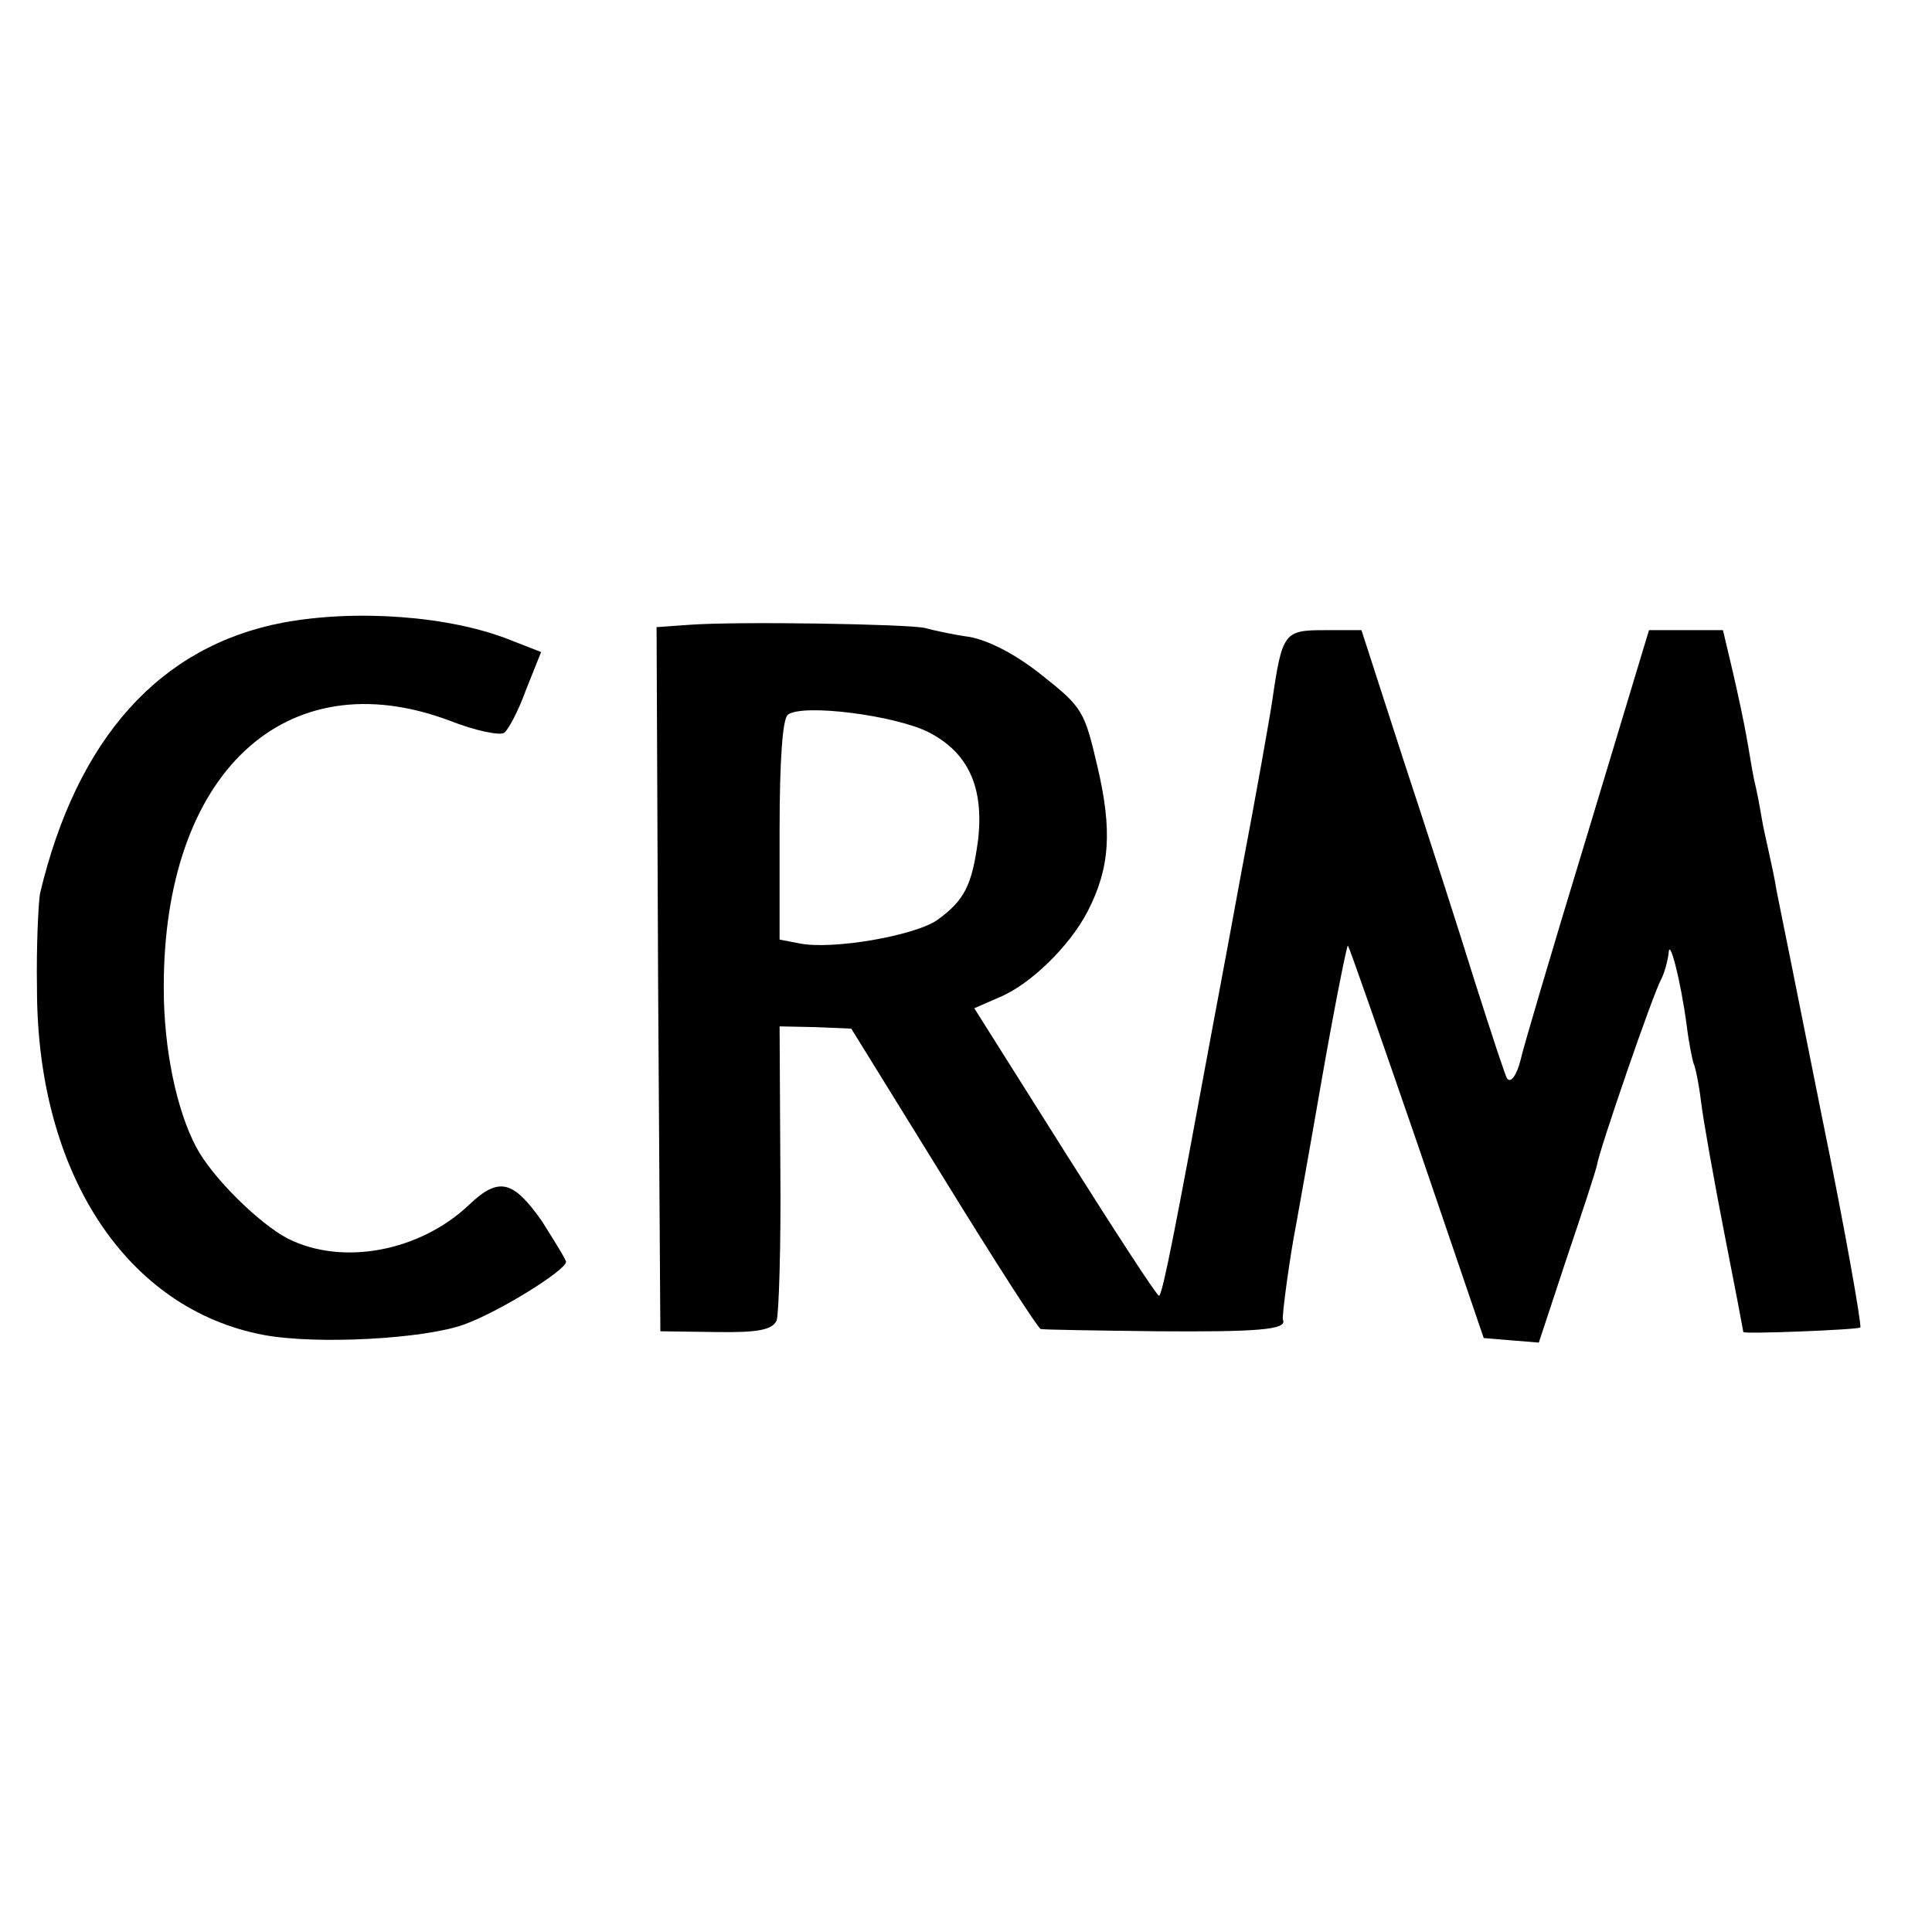
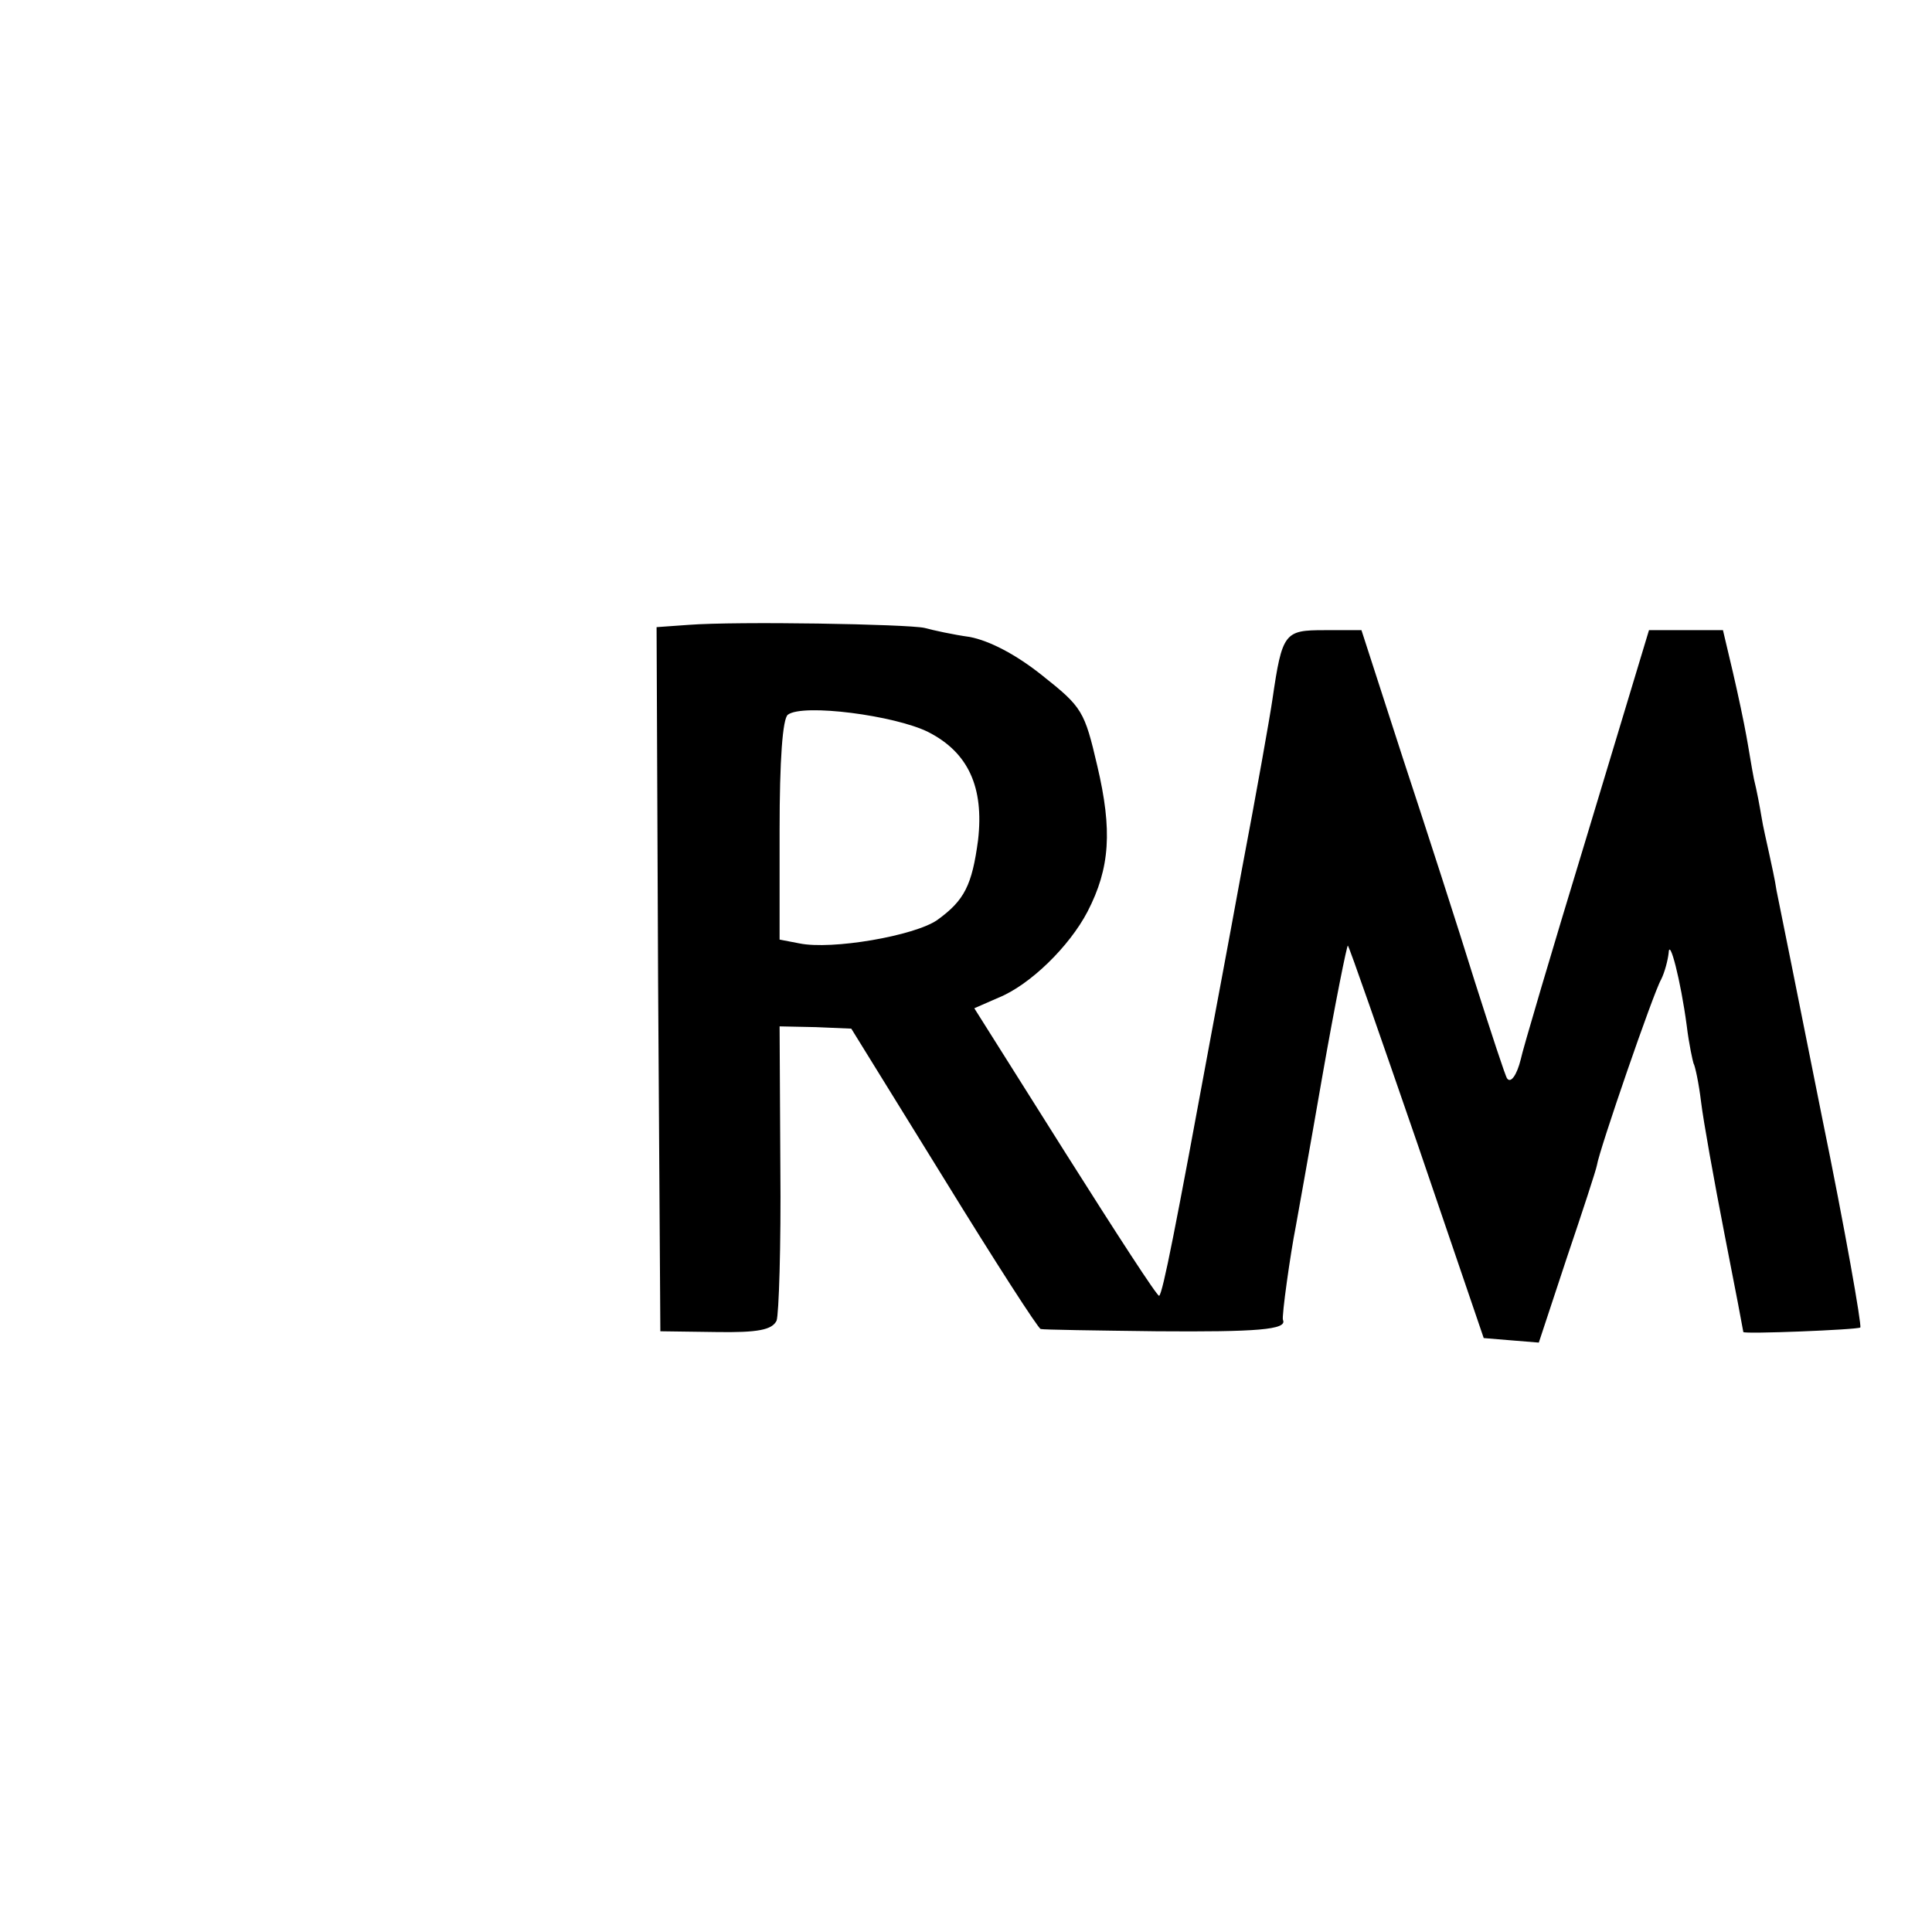
<svg xmlns="http://www.w3.org/2000/svg" version="1.0" width="256pt" height="256pt" viewBox="0 0 256 256" preserveAspectRatio="xMidYMid meet">
  <g transform="translate(0,256) scale(0.1,-0.1)" fill="#000000" stroke="none">
-     <path d="M375 1735 c-163 -31 -273 -153 -322 -359 -2 -12 -5 -68 -4 -126 0 -245 119 -425 301 -459 71 -13 213 -5 265 14 47 17 135 72 135 83 0 3 -15 27 -32 54 -38 54 -57 59 -96 22 -65 -62 -168 -82 -241 -45 -38 20 -100 81 -121 121 -26 49 -43 130 -43 210 -1 285 161 437 379 355 33 -13 66 -20 72 -16 5 3 19 29 29 57 l20 50 -41 16 c-80 32 -204 41 -301 23z" />
    <path d="M912 1732 l-42 -3 2 -467 3 -466 73 -1 c57 -1 75 3 81 15 3 8 6 99 5 203 l-1 187 48 -1 47 -2 123 -199 c67 -109 125 -199 128 -199 3 -1 73 -2 154 -3 132 -1 173 2 167 15 -2 4 10 89 17 124 2 11 18 100 35 198 17 97 33 176 34 174 2 -2 43 -120 92 -262 l88 -258 36 -3 37 -3 37 112 c21 62 39 117 40 123 3 20 75 229 85 246 5 10 9 26 10 35 1 22 16 -36 24 -96 3 -25 8 -47 9 -50 2 -3 7 -26 10 -51 3 -25 17 -103 31 -175 14 -71 25 -129 25 -130 0 -3 151 3 155 6 2 3 -20 129 -51 280 -30 150 -57 285 -60 299 -2 14 -7 36 -10 50 -3 14 -8 35 -10 48 -2 12 -6 34 -10 50 -3 15 -7 41 -10 57 -3 17 -11 55 -18 85 l-13 55 -49 0 -49 0 -83 -275 c-46 -151 -85 -283 -87 -294 -5 -20 -13 -32 -18 -25 -2 2 -21 60 -43 129 -21 68 -64 201 -95 295 l-55 170 -49 0 c-53 0 -56 -3 -69 -92 -3 -21 -21 -123 -41 -228 -19 -104 -37 -199 -39 -210 -49 -266 -65 -347 -70 -352 -2 -2 -57 83 -124 189 l-121 192 32 14 c42 17 94 68 118 114 30 58 33 108 13 193 -17 73 -20 78 -73 120 -35 28 -70 46 -96 51 -22 3 -49 9 -60 12 -23 5 -248 9 -313 4z m318 -142 c53 -27 74 -73 66 -143 -8 -60 -18 -80 -54 -106 -30 -21 -140 -40 -183 -31 l-26 5 0 145 c0 93 4 148 11 153 20 15 142 -1 186 -23z" />
  </g>
</svg>